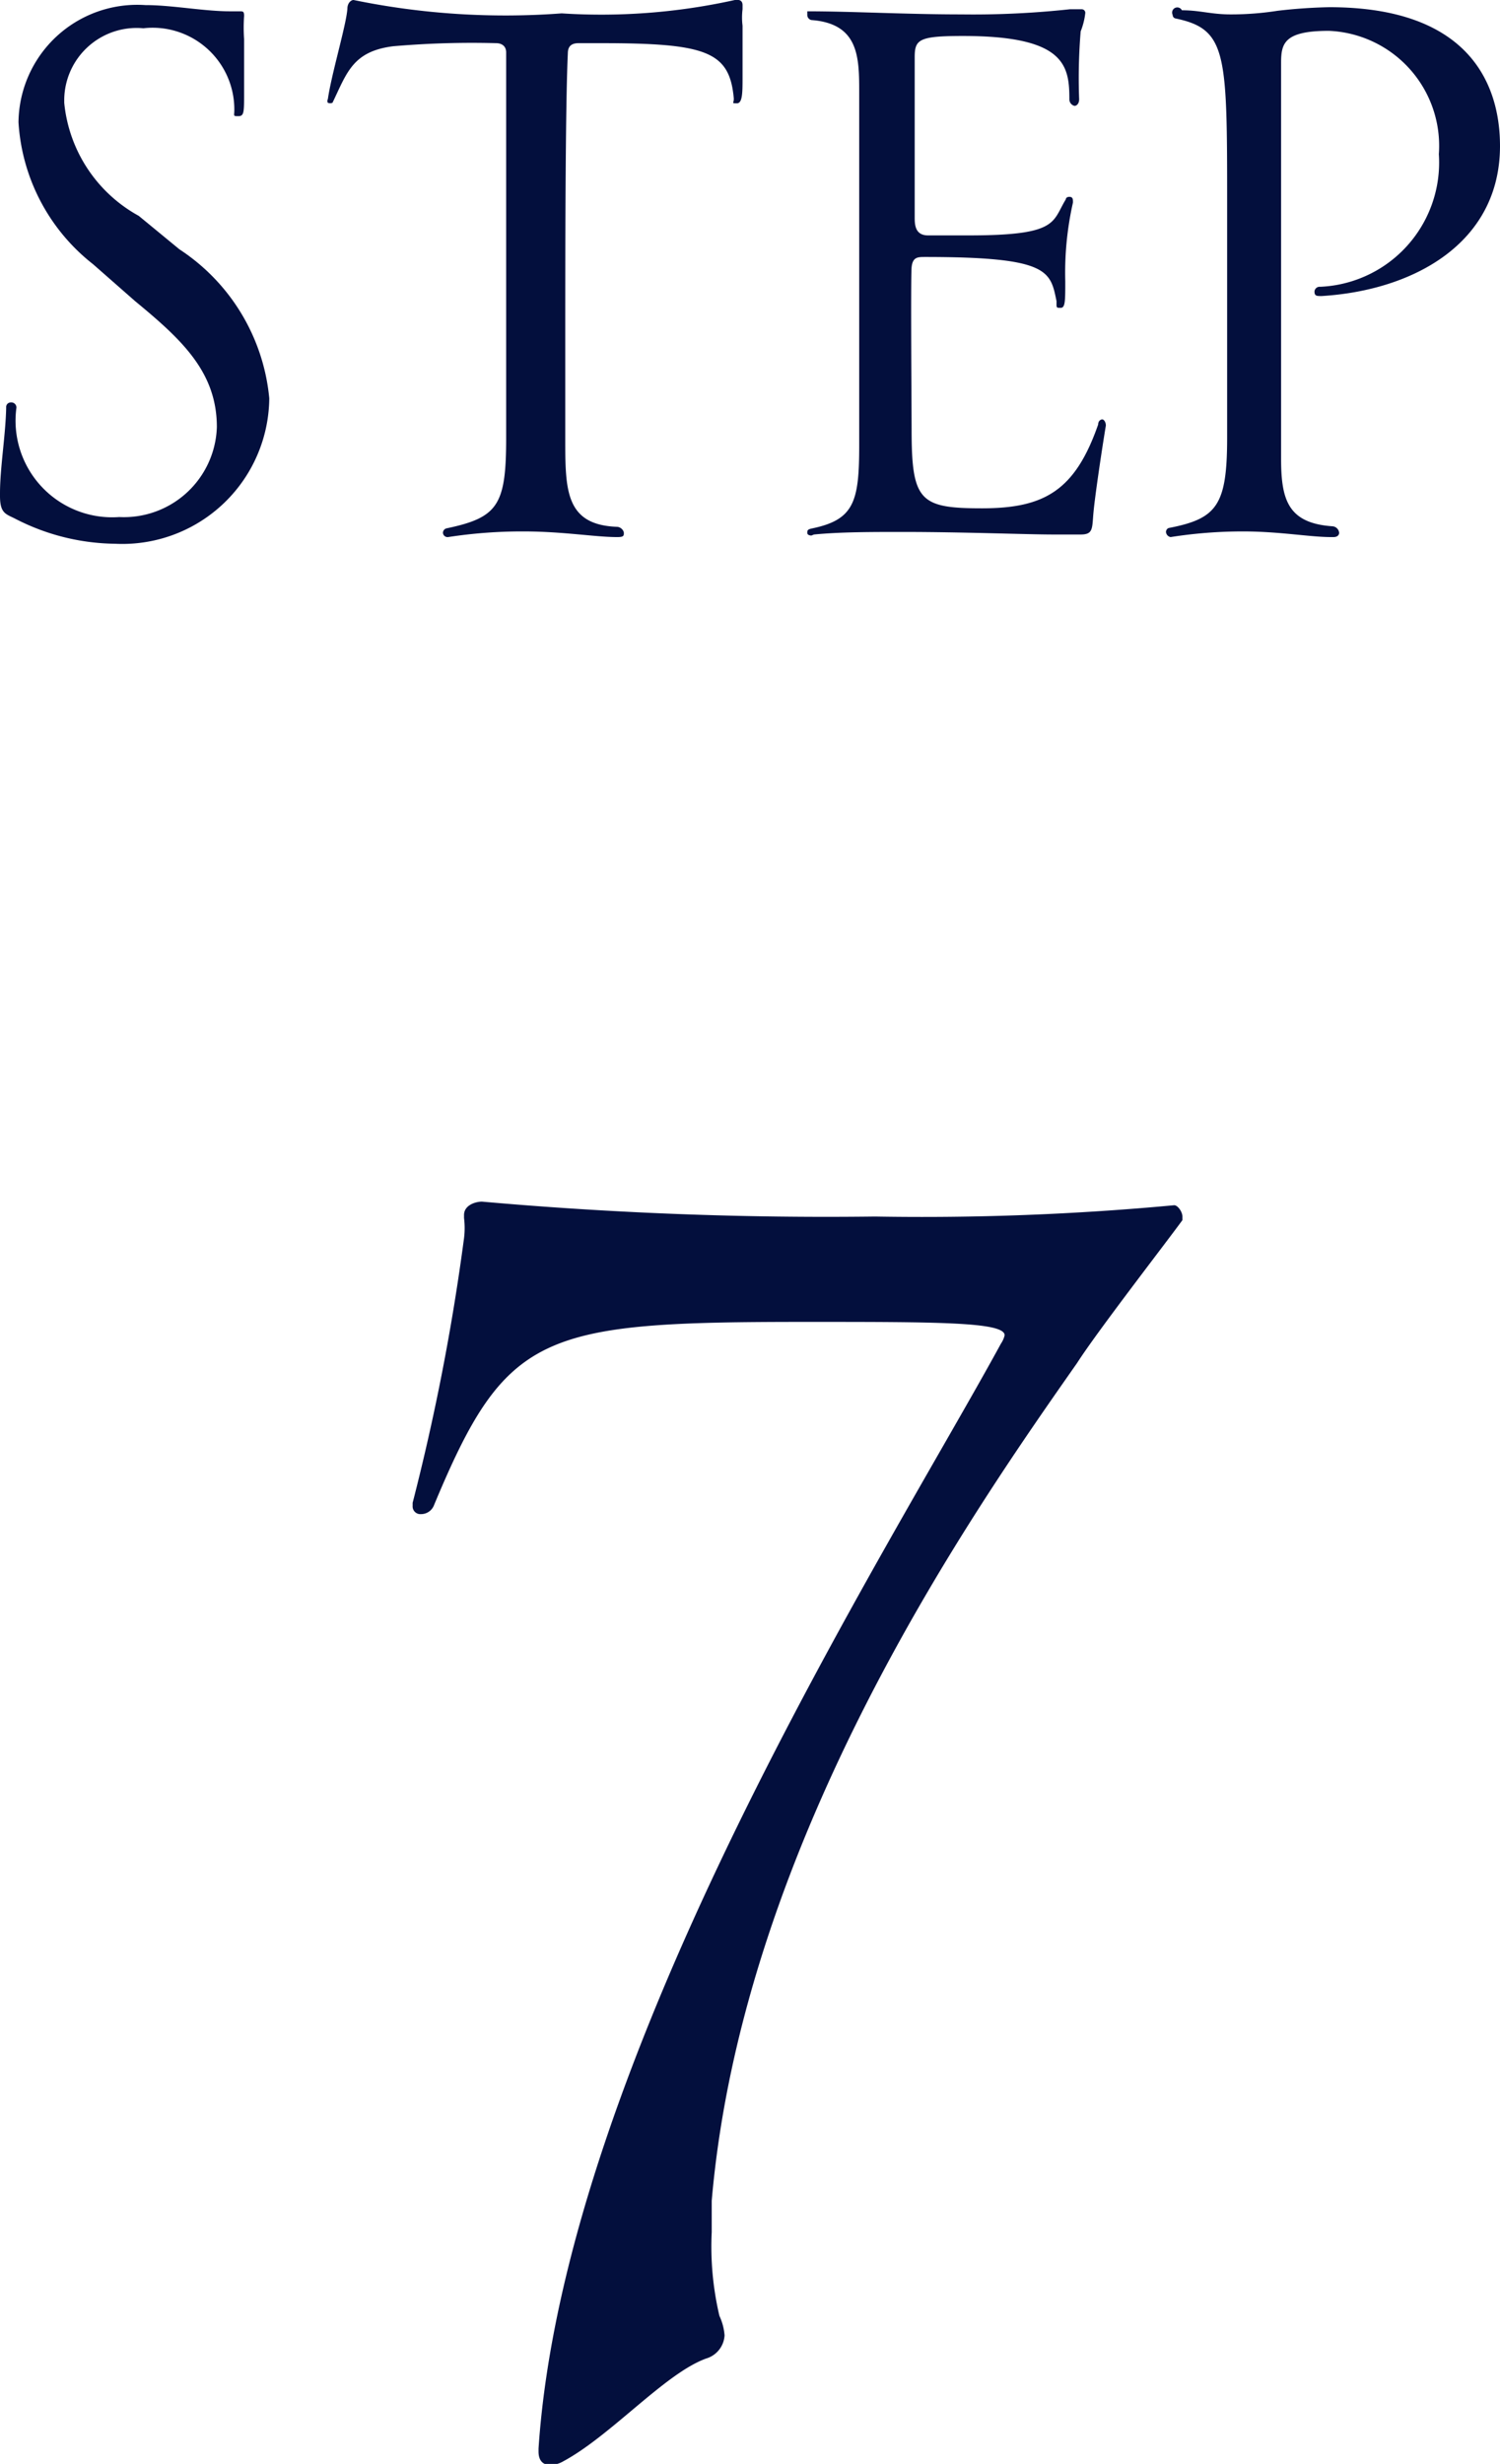
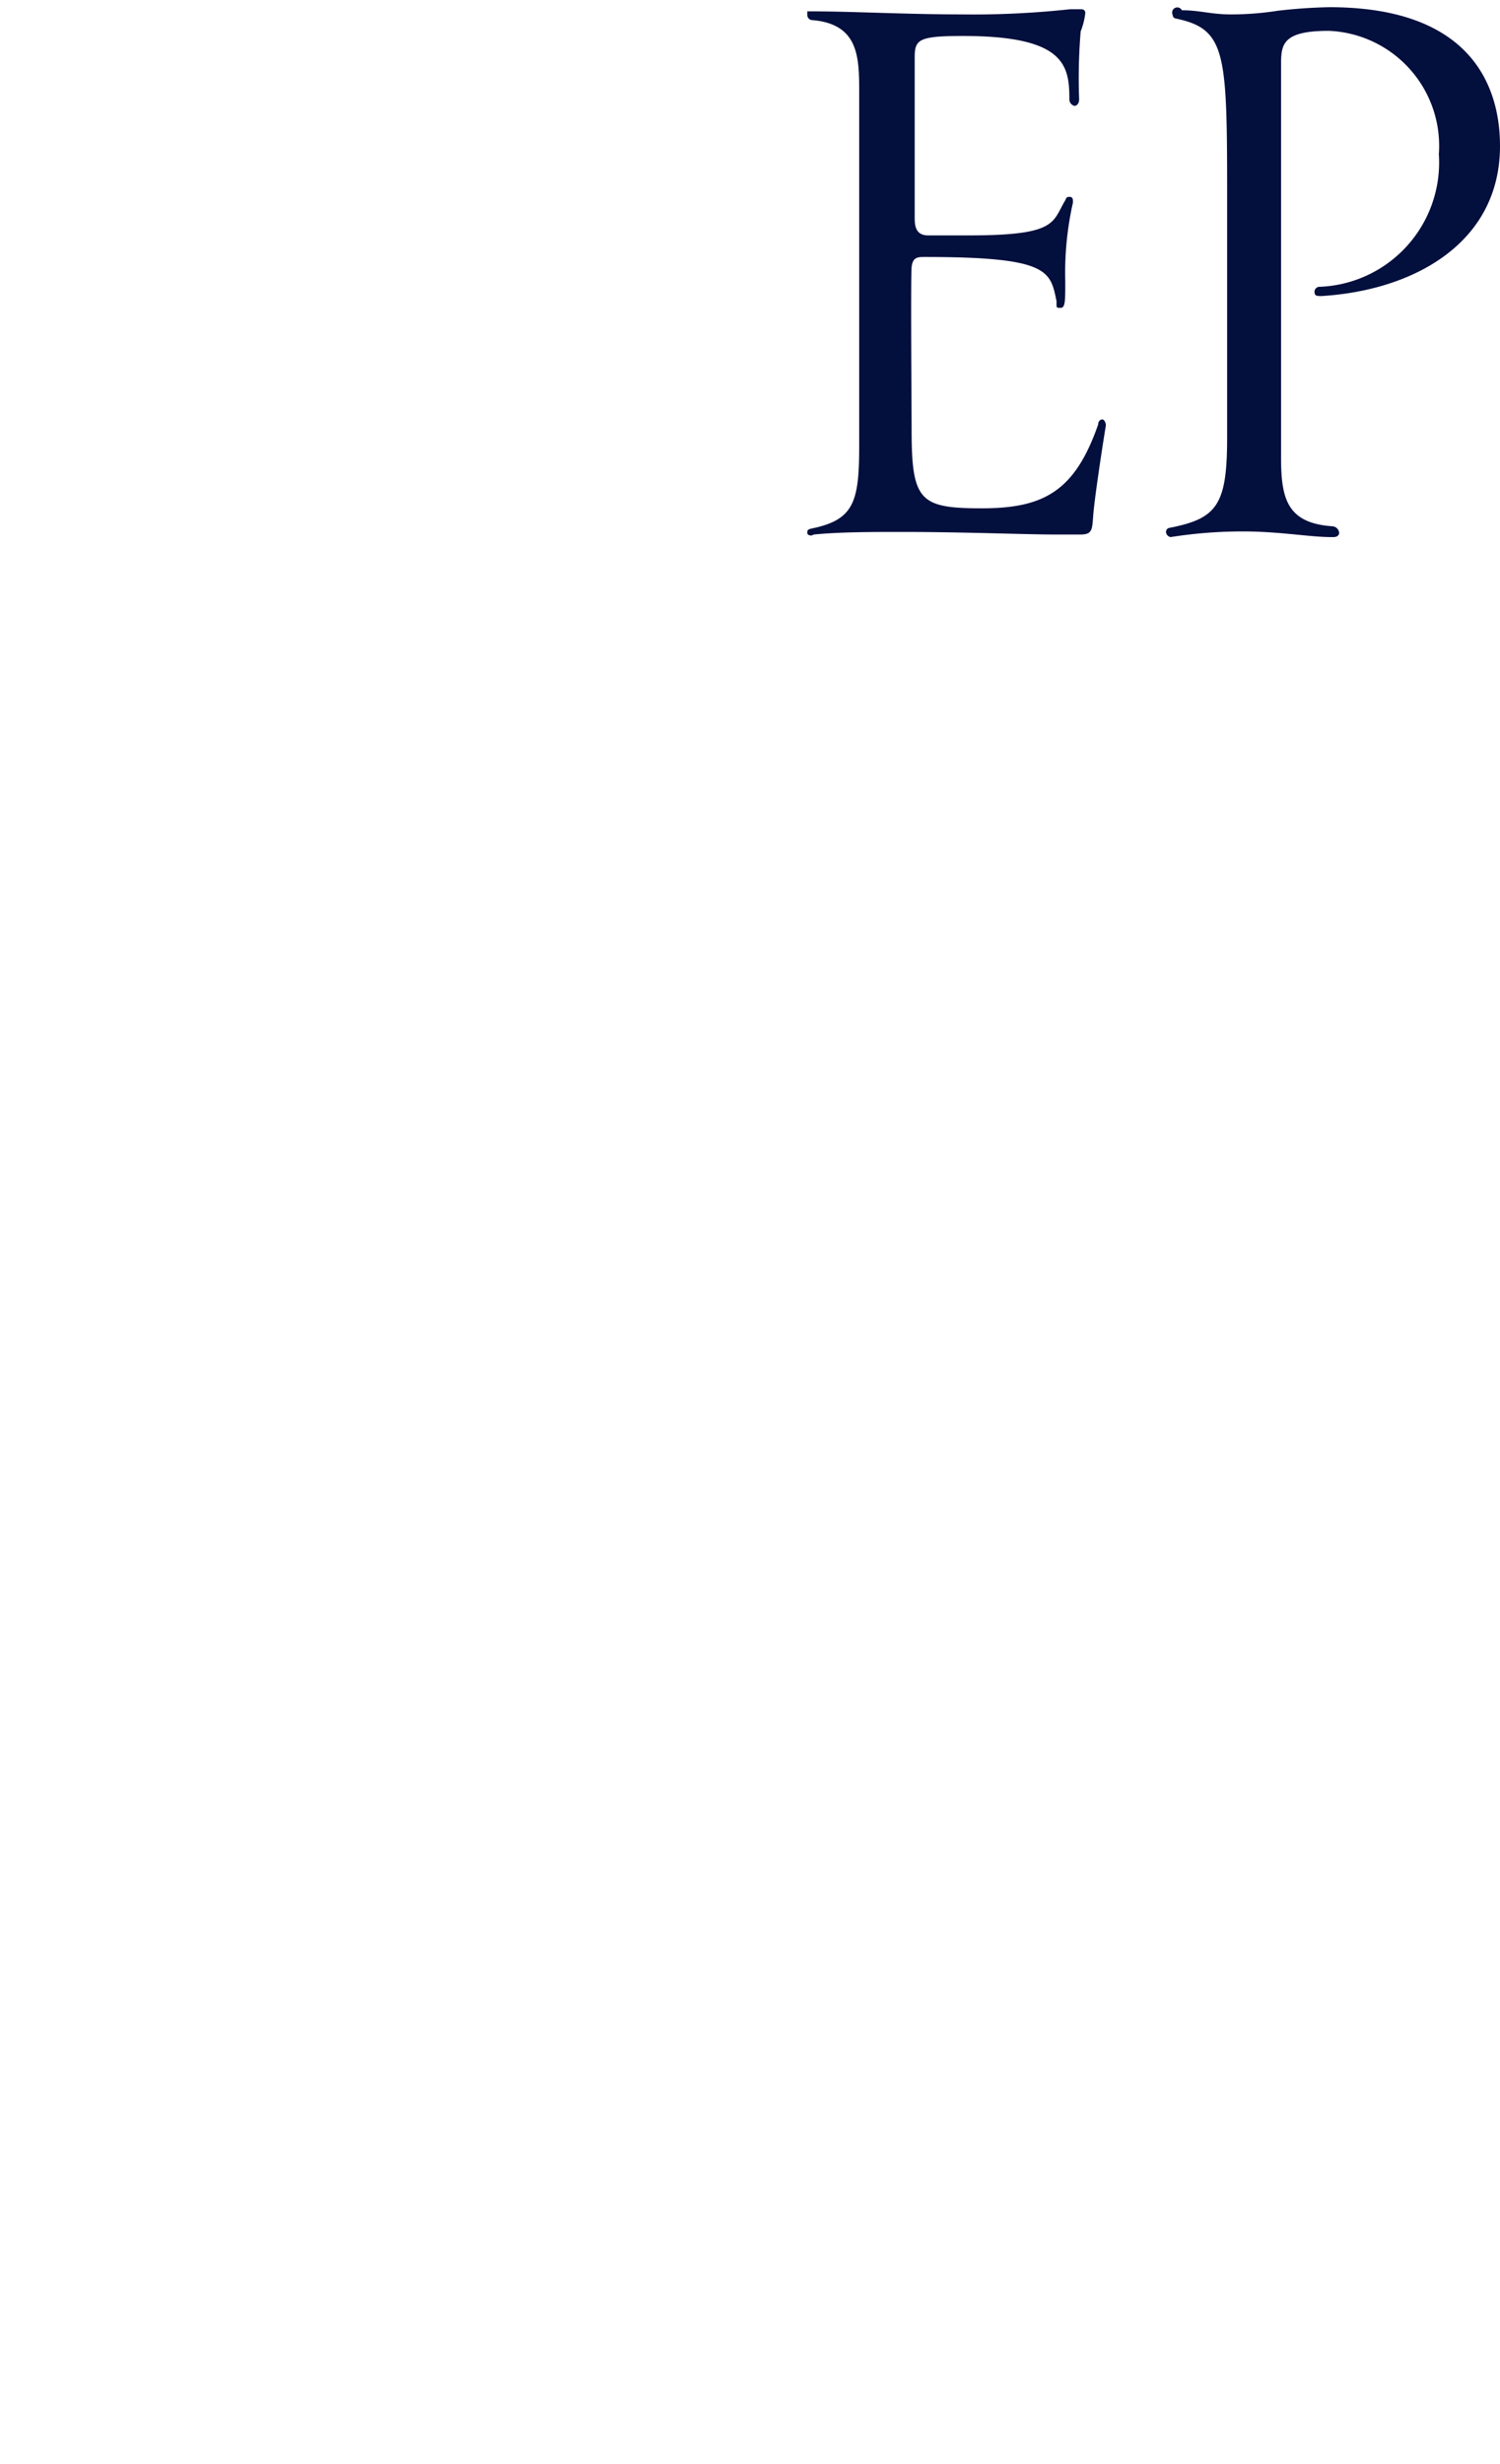
<svg xmlns="http://www.w3.org/2000/svg" viewBox="0 0 29.19 47.94">
  <defs>
    <style>.cls-1{fill:#030f3d;}</style>
  </defs>
  <g id="レイヤー_2" data-name="レイヤー 2">
    <g id="レイヤー_1-2" data-name="レイヤー 1">
-       <path class="cls-1" d="M13.85,42.82c0,.19,0,.38,0,.61A5.89,5.89,0,0,0,14,45.06a1.09,1.09,0,0,1,.1.38.5.5,0,0,1-.36.45c-.8.29-1.85,1.5-2.78,2a.5.5,0,0,1-.26.07c-.12,0-.22-.07-.22-.26v-.06c.51-7.65,6.82-17.5,9-21.5a.47.47,0,0,0,.07-.16c0-.26-1.31-.26-3.87-.26-5.16,0-5.83.19-7.24,3.58a.27.27,0,0,1-.25.16.15.15,0,0,1-.16-.16v-.06a43.6,43.6,0,0,0,1-5.15,1.58,1.58,0,0,0,0-.39v-.06c0-.19.22-.26.35-.26a75.9,75.9,0,0,0,7.65.29,52.88,52.88,0,0,0,5.82-.22h0c.07,0,.16.13.16.22s0,0,0,.07c-.32.44-1.66,2.17-2.05,2.78C19,29.32,14.46,35.75,13.85,42.82Z" />
-       <path class="cls-1" d="M1.81,5.14A3.8,3.8,0,0,1,.36,2.38,2.31,2.31,0,0,1,2.84.1h.07C3.4.11,4,.22,4.47.22h.19c.07,0,.09,0,.09.09a3.29,3.29,0,0,0,0,.45c0,.35,0,.7,0,1.06s0,.44-.11.44-.08,0-.08-.12A1.59,1.59,0,0,0,2.79.55,1.41,1.41,0,0,0,1.25,1.93V2A2.82,2.82,0,0,0,2.7,4.2l.79.65a3.9,3.9,0,0,1,1.75,2.9,2.86,2.86,0,0,1-3,2.83h0A4.33,4.33,0,0,1,.31,10.1C.12,10,0,10,0,9.65V9.6c0-.5.11-1.14.12-1.67a.09.09,0,0,1,.09-.1.1.1,0,0,1,.11.1,1.88,1.88,0,0,0,2,2.13A1.81,1.81,0,0,0,4.22,8.31c0-1.07-.68-1.7-1.59-2.45Z" />
-       <path class="cls-1" d="M12,10.45c-.41,0-1.05-.11-1.81-.11a9.44,9.44,0,0,0-1.47.11h0a.09.09,0,0,1-.1-.08.09.09,0,0,1,.07-.09c1-.21,1.16-.45,1.16-1.76,0-1.11,0-3.17,0-4.93,0-1,0-2,0-2.57,0-.11-.07-.18-.2-.18a17.81,17.81,0,0,0-2,.06C6.86,1,6.75,1.42,6.47,2A.13.13,0,0,1,6.38,2a.07.07,0,0,1,0-.07v0c.07-.49.36-1.45.38-1.76,0-.11.07-.17.12-.17h0a14.64,14.64,0,0,0,4.05.26A12,12,0,0,0,14.3,0h.07s.08,0,.08.1,0,0,0,.08a1.29,1.29,0,0,0,0,.32c0,.3,0,.7,0,1s0,.51-.11.51-.06,0-.06-.09C14.2,1,13.75.84,11.69.84h-.43c-.16,0-.21.08-.21.2C11,2.13,11,5,11,7V8.53c0,1,0,1.68,1,1.72.08,0,.14.07.14.12s0,.08-.12.08Z" />
      <path class="cls-1" d="M15.79,10.42s-.08,0-.08-.05,0-.07.1-.09c.81-.17.91-.52.91-1.61V8.38c0-.58,0-1.12,0-1.67,0-1.46,0-2.77,0-3.84,0-.39,0-.74,0-1.06,0-.69,0-1.35-.93-1.42a.1.1,0,0,1-.08-.1s0-.07,0-.07c.87,0,1.91.06,3,.06a17.45,17.45,0,0,0,2.11-.1c.1,0,.17,0,.23,0a.07.07,0,0,1,.07.07,1.37,1.37,0,0,1-.09.36A11,11,0,0,0,21,1.93c0,.09-.05.13-.09.13a.13.13,0,0,1-.1-.13c0-.66-.09-1.23-2.07-1.23-.87,0-.94.07-.94.42v.6c0,.09,0,2.36,0,2.5s0,.36.26.36h.8c1.74,0,1.61-.26,1.88-.7,0,0,0-.05.07-.05s.07.05.07.11h0a6.21,6.21,0,0,0-.15,1.53c0,.39,0,.52-.09.52s-.08,0-.08-.13C20.44,5.27,20.41,5,18,5c-.14,0-.24,0-.26.2s0,2.87,0,3.16c0,1.39.16,1.53,1.37,1.53s1.81-.34,2.26-1.63c0-.07.05-.1.08-.1s.07.05.07.12h0c-.08.48-.21,1.36-.24,1.68s0,.44-.25.44l-.52,0c-.54,0-1.75-.05-2.95-.05-.6,0-1.21,0-1.72.05Z" />
      <path class="cls-1" d="M25.9,10.45c-.41,0-1-.11-1.71-.11a9,9,0,0,0-1.41.11h0a.11.11,0,0,1-.09-.1s0-.07.07-.08c.92-.18,1.12-.44,1.12-1.75,0-1.12,0-3,0-4.53,0-2.95,0-3.42-1-3.63a.07.07,0,0,1-.06-.07A.1.1,0,0,1,23,.2c.36,0,.56.08.95.08a5.82,5.82,0,0,0,.91-.07A10.26,10.26,0,0,1,25.87.14c2.75,0,3.32,1.53,3.32,2.7,0,1.89-1.68,2.81-3.47,2.92-.1,0-.14,0-.14-.09a.1.1,0,0,1,.11-.09A2.42,2.42,0,0,0,28,3,2.24,2.24,0,0,0,25.86.6c-.88,0-.93.25-.93.63v.59c0,.91,0,4.44,0,6.71v.39c0,.8.13,1.26,1,1.32a.14.14,0,0,1,.13.13s0,.08-.11.08Z" />
    </g>
  </g>
</svg>